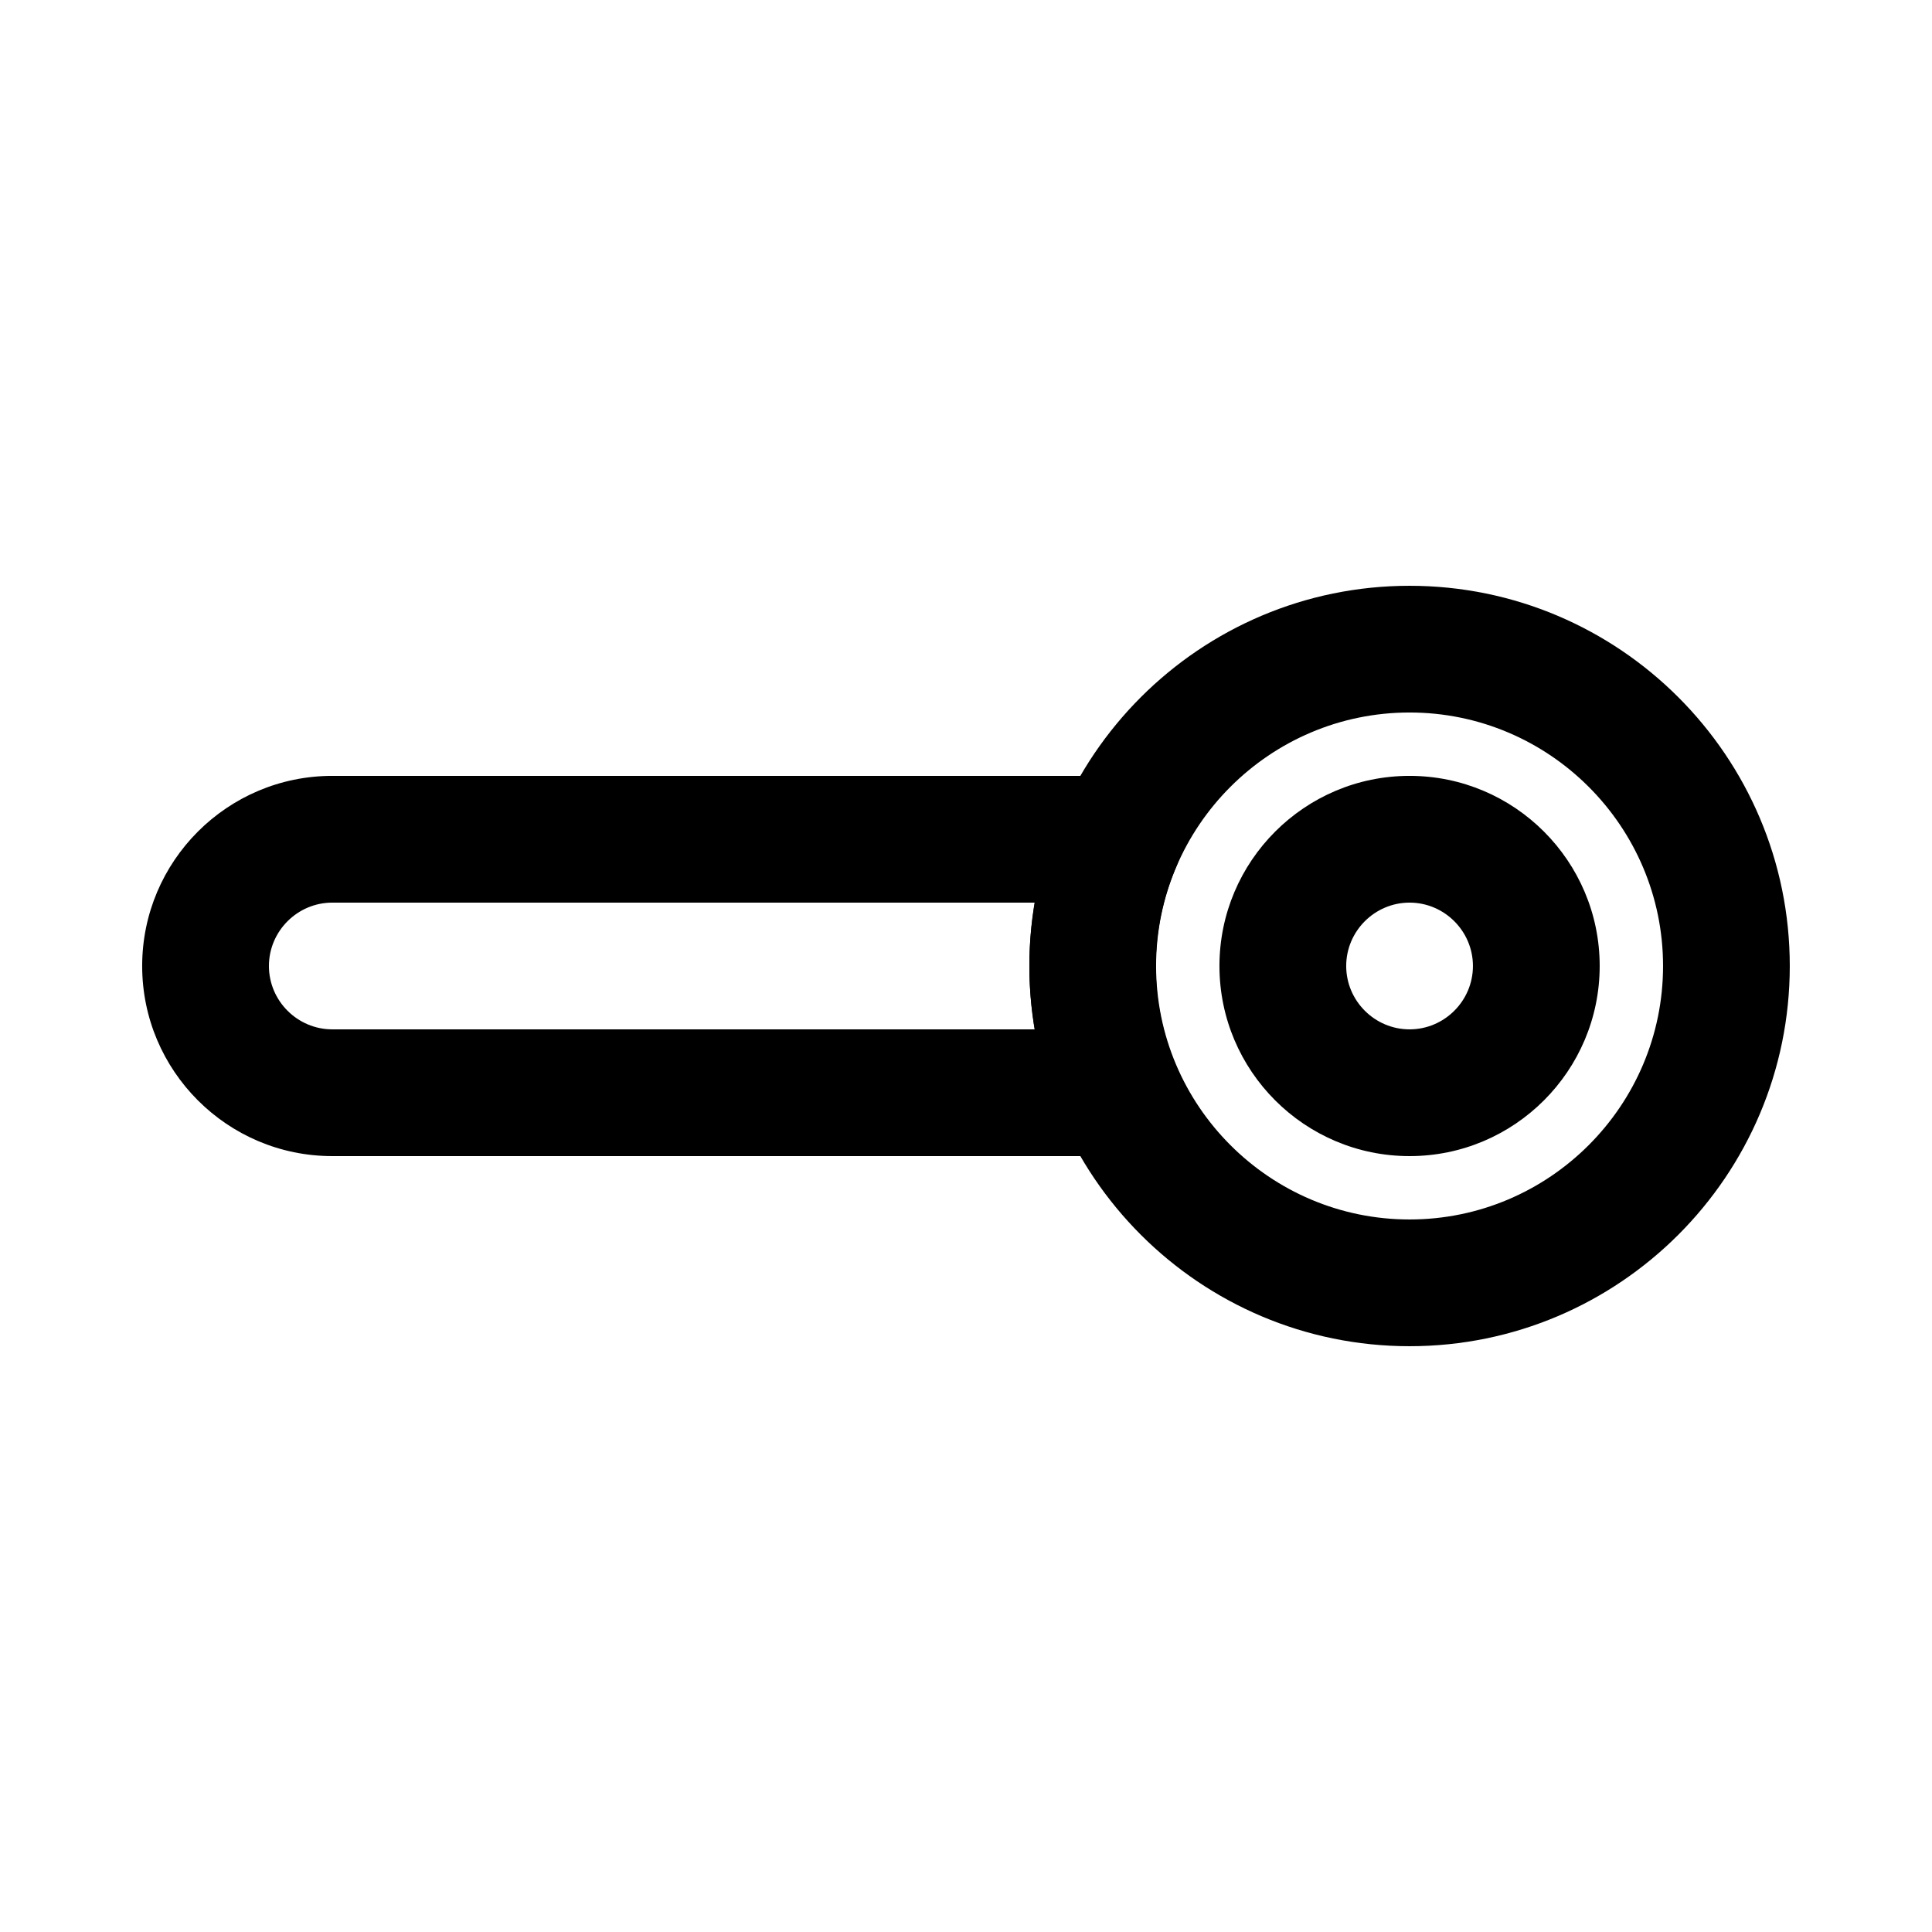
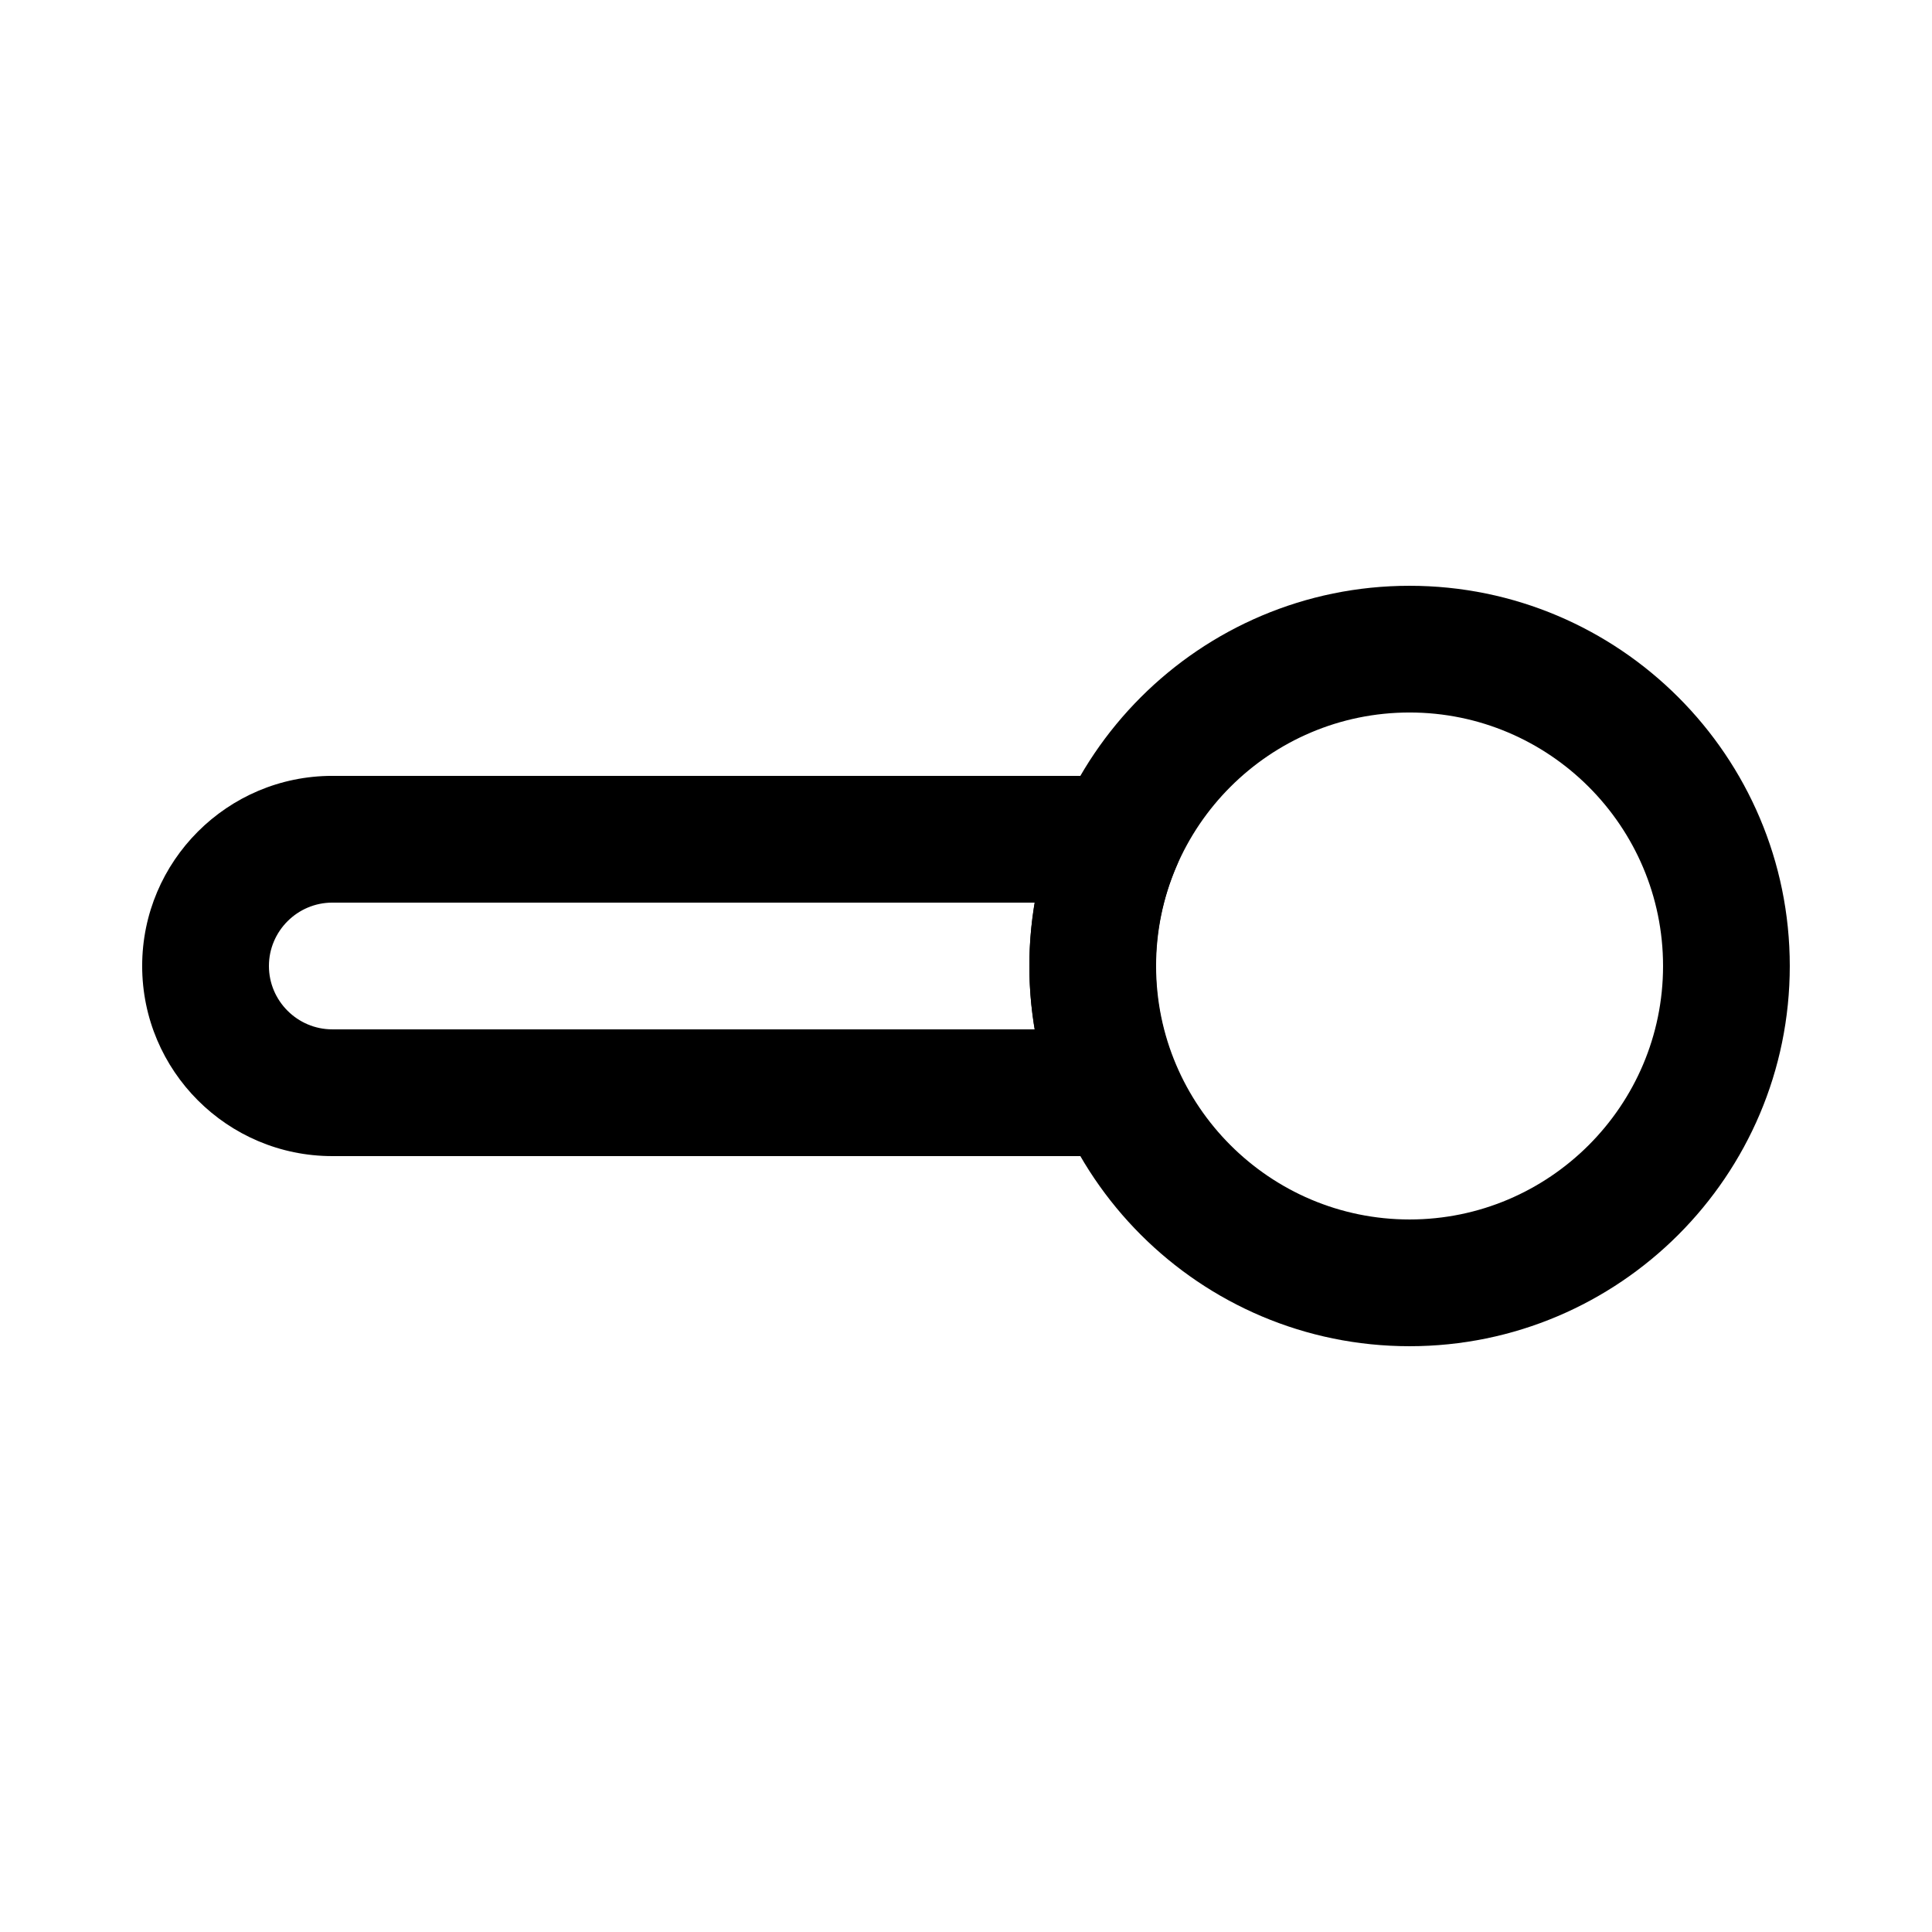
<svg xmlns="http://www.w3.org/2000/svg" fill="#000000" width="800px" height="800px" version="1.1" viewBox="144 144 512 512">
  <g>
-     <path d="m517.55 450.38c-27.793 0-50.383-22.586-50.383-50.383 0-27.793 22.586-50.383 50.383-50.383 27.793 0 50.383 22.586 50.383 50.383-0.004 27.797-22.59 50.383-50.383 50.383zm0-67.176c-9.238 0-16.793 7.559-16.793 16.793 0 9.238 7.559 16.793 16.793 16.793 9.238 0 16.793-7.559 16.793-16.793s-7.559-16.793-16.793-16.793z" />
    <path d="m440.64 450.38c-0.086 0-0.086 0 0 0h-208.58c-27.793 0-50.383-22.586-50.383-50.383 0-27.793 22.586-50.383 50.383-50.383h208.49c5.625 0 10.914 2.856 14.023 7.641 3.106 4.703 3.609 10.746 1.344 15.953-3.695 8.48-5.625 17.551-5.625 26.871 0 9.07 1.762 17.887 5.289 26.199 1.09 2.266 1.68 4.703 1.68 7.391 0.168 9.156-7.391 16.711-16.625 16.711zm-208.58-67.176c-9.238 0-16.793 7.559-16.793 16.793 0 9.238 7.559 16.793 16.793 16.793h186.16c-0.922-5.543-1.426-11.082-1.426-16.793 0-5.711 0.504-11.25 1.426-16.793z" />
    <path d="m517.55 500.76c-55.586 0-100.76-45.176-100.76-100.76s45.176-100.76 100.76-100.76c55.586 0 100.76 45.176 100.76 100.76s-45.176 100.76-100.76 100.76zm0-167.94c-37.031 0-67.176 30.145-67.176 67.176s30.145 67.176 67.176 67.176 67.176-30.145 67.176-67.176-30.145-67.176-67.176-67.176z" />
  </g>
</svg>